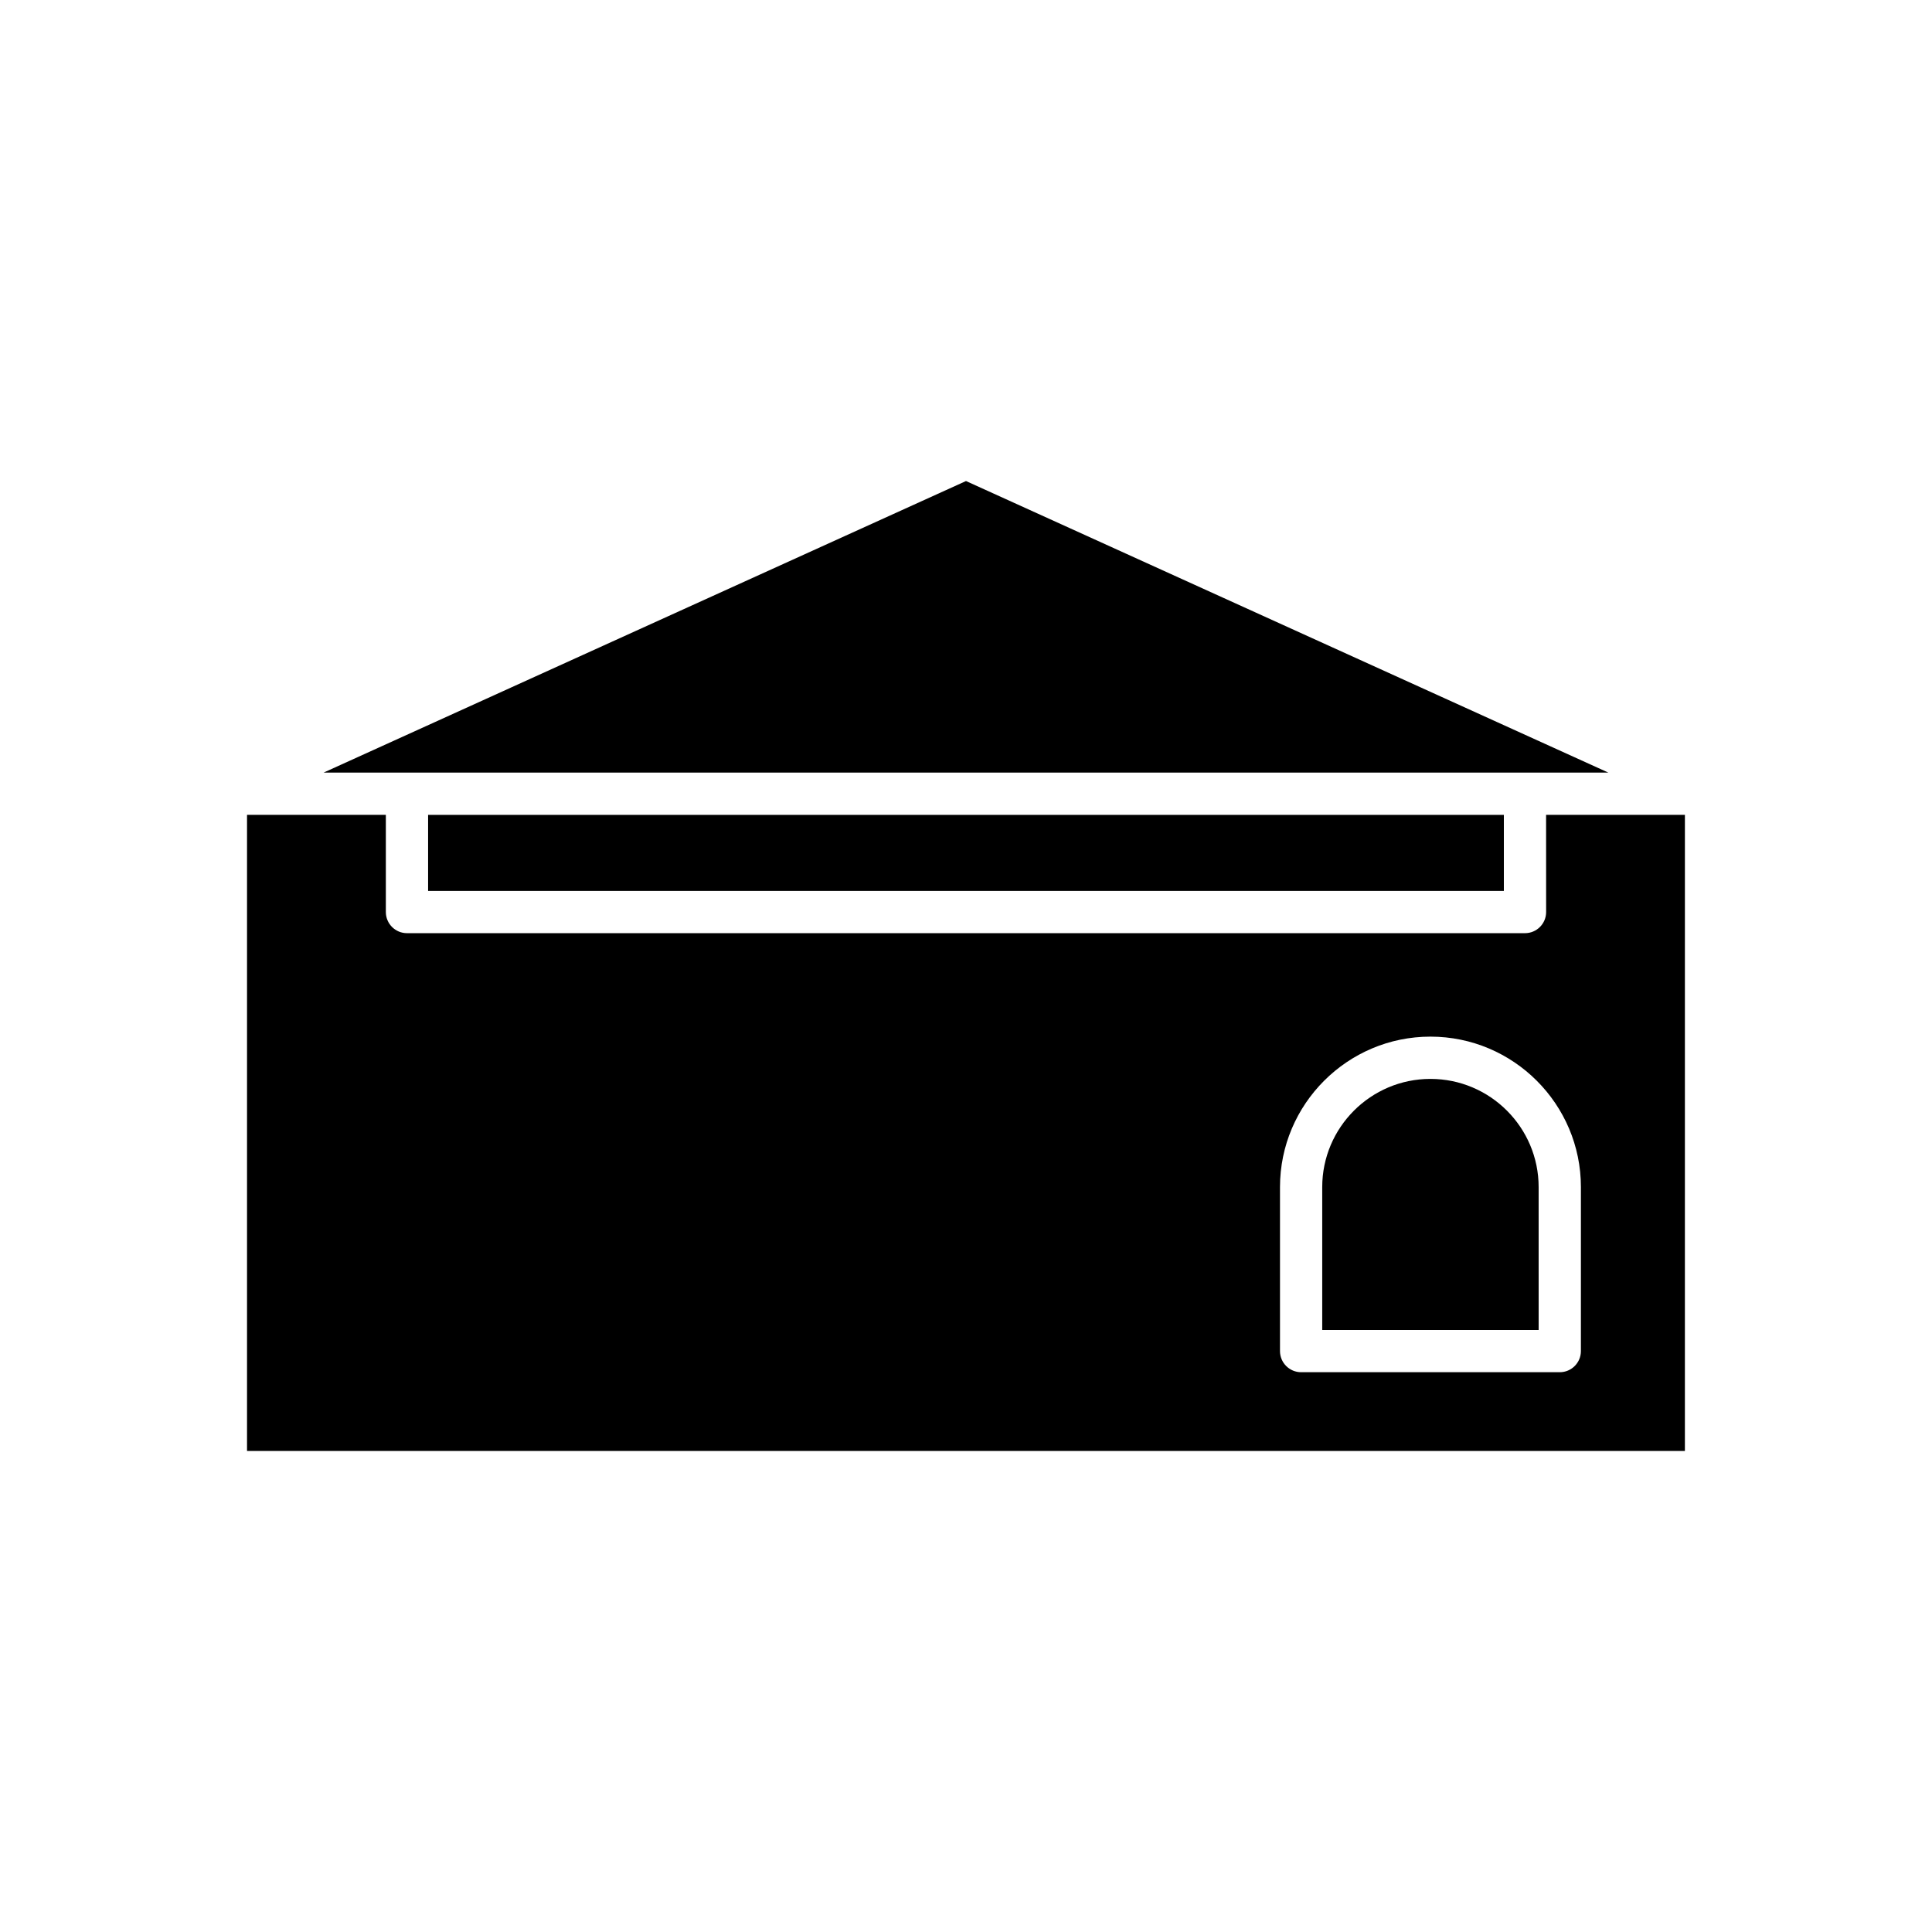
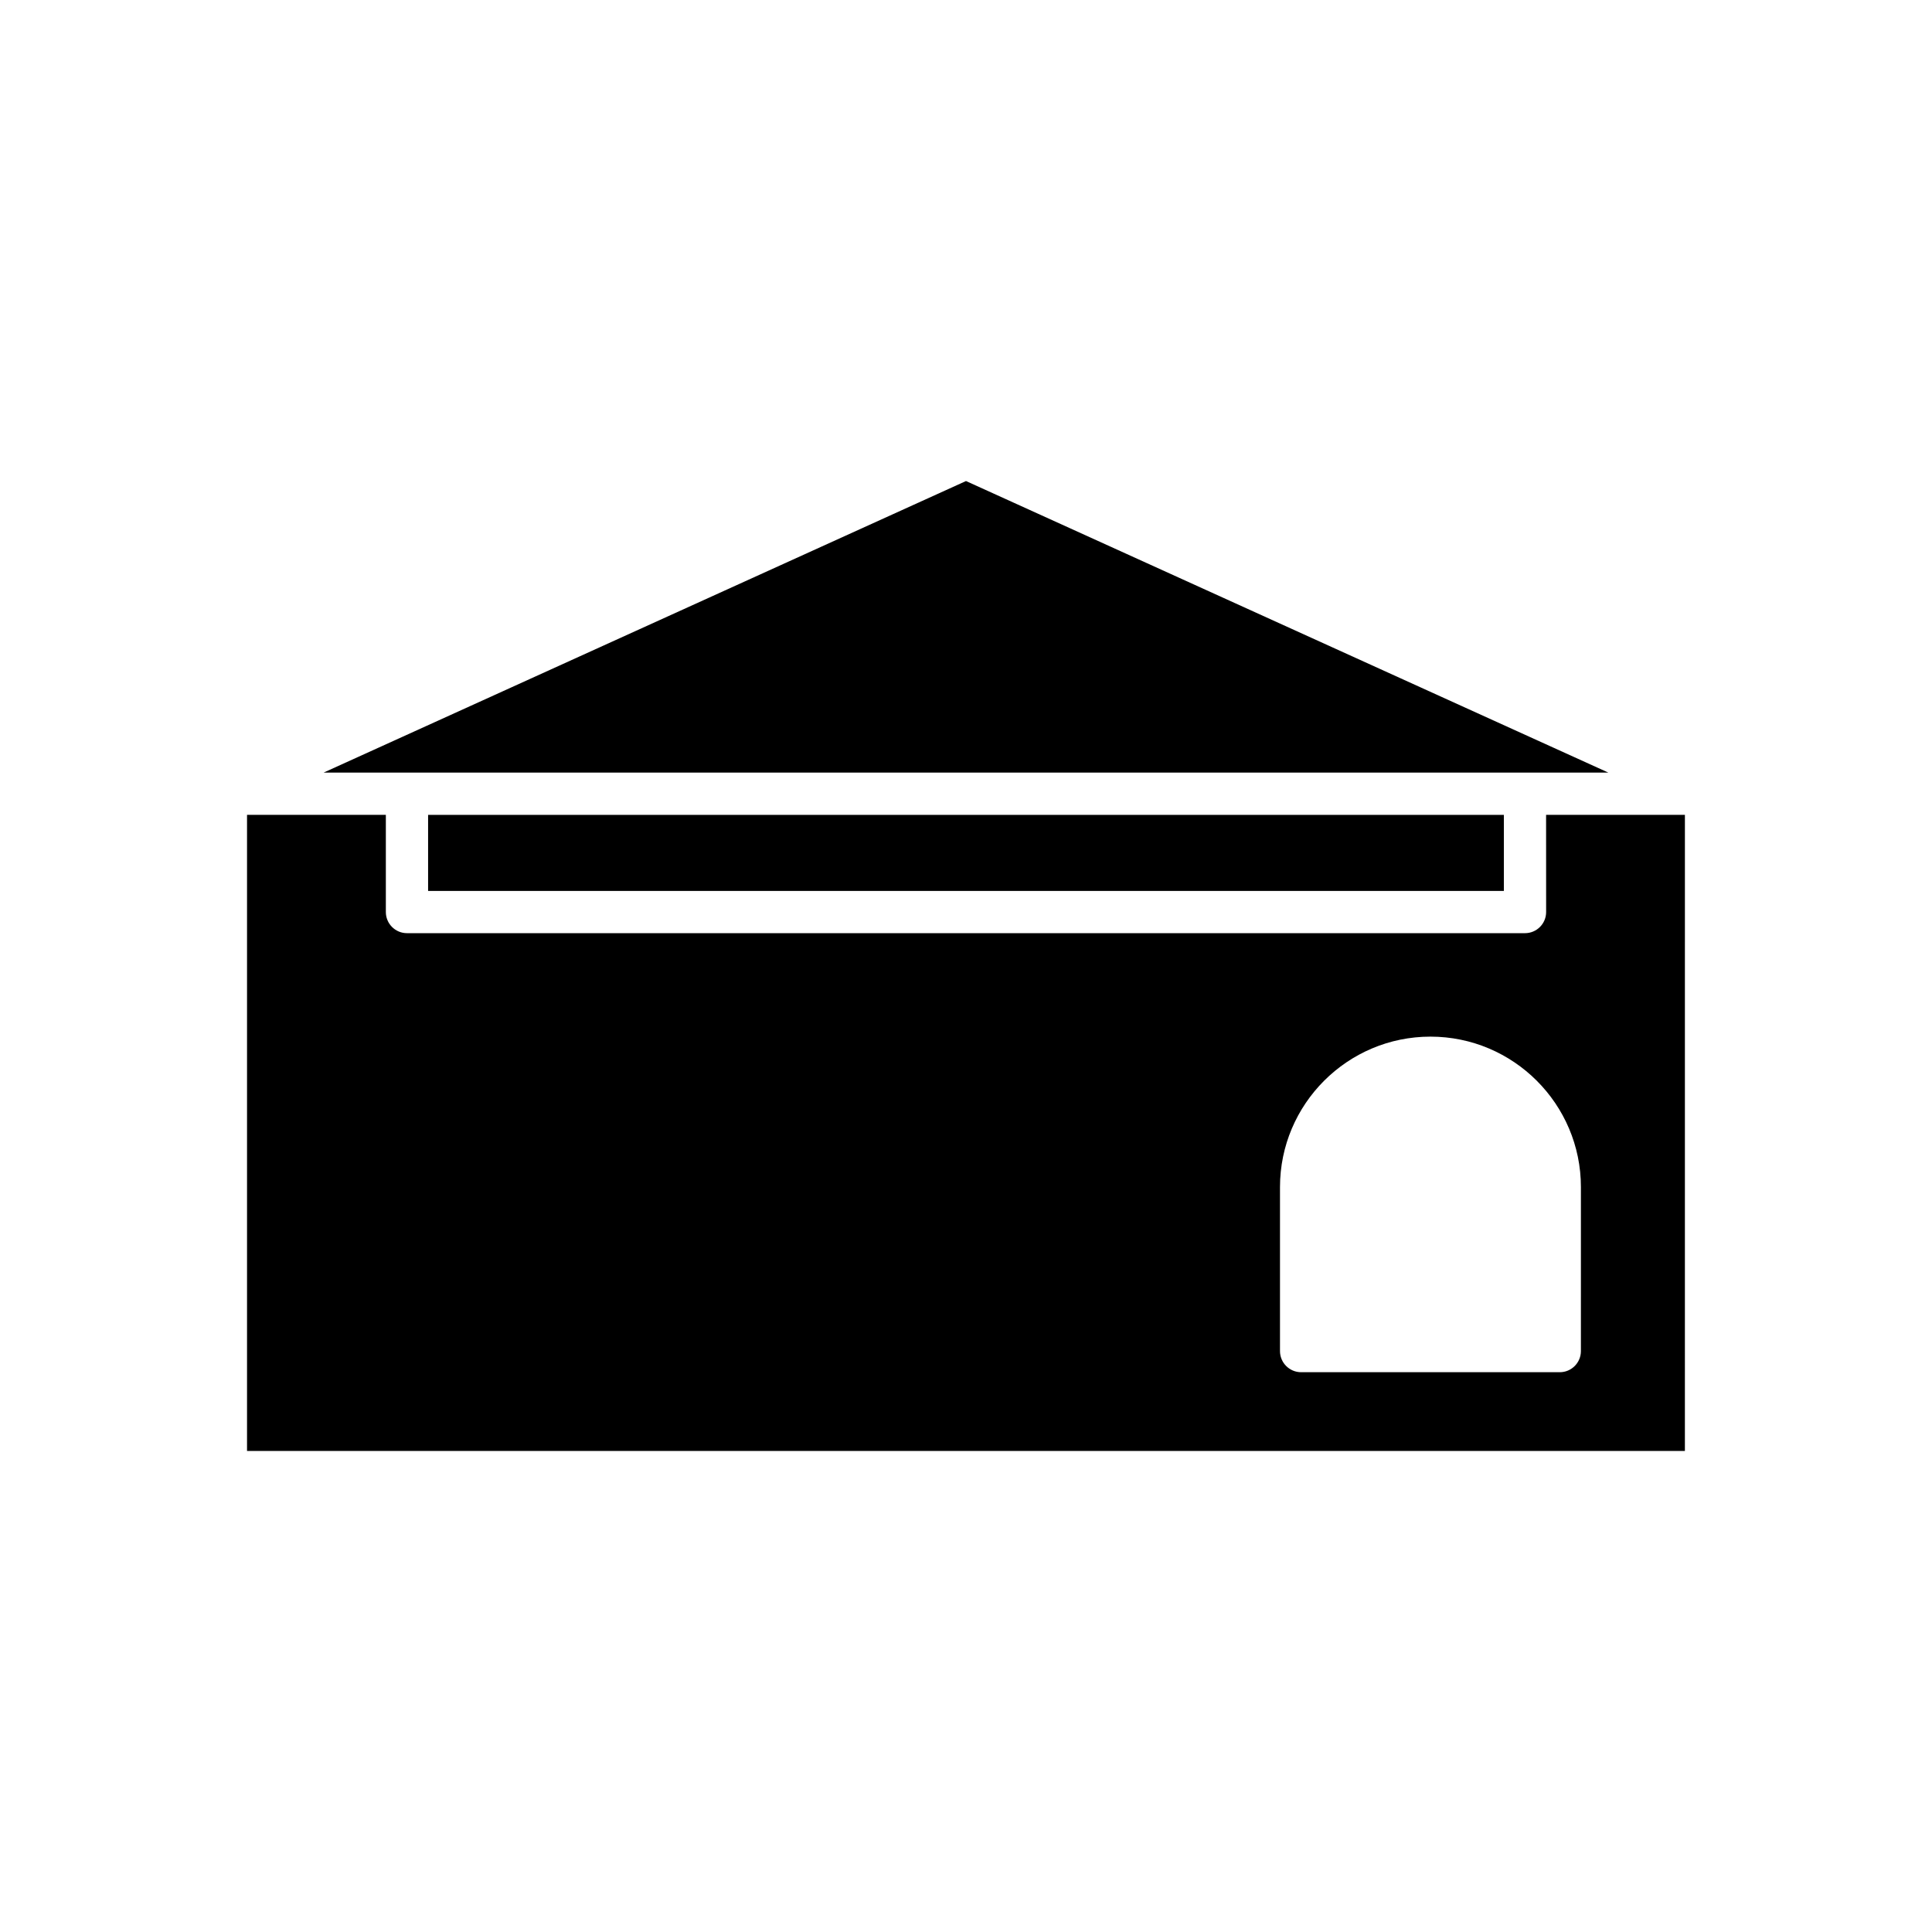
<svg xmlns="http://www.w3.org/2000/svg" fill="#000000" width="800px" height="800px" version="1.1" viewBox="144 144 512 512">
  <g>
    <path d="m400 271.48-170.25 77.27h340.49z" />
    <path d="m257.45 359.95h285.09v20.156h-285.09z" />
-     <path d="m523.08 429.92c-15.812 0-28.676 12.863-28.676 28.676v37.859h57.355l-0.004-37.863c0-15.812-12.863-28.672-28.676-28.672z" />
    <path d="m553.74 385.7c0 3.09-2.508 5.598-5.598 5.598h-296.29c-3.09 0-5.598-2.508-5.598-5.598v-25.754h-36.789v168.57h381.05l0.004-168.57h-36.789zm9.215 116.35c0 3.09-2.508 5.598-5.598 5.598h-68.547c-3.09 0-5.598-2.508-5.598-5.598v-43.461c0-21.984 17.887-39.871 39.871-39.871 21.988 0 39.875 17.887 39.875 39.871z" />
  </g>
</svg>